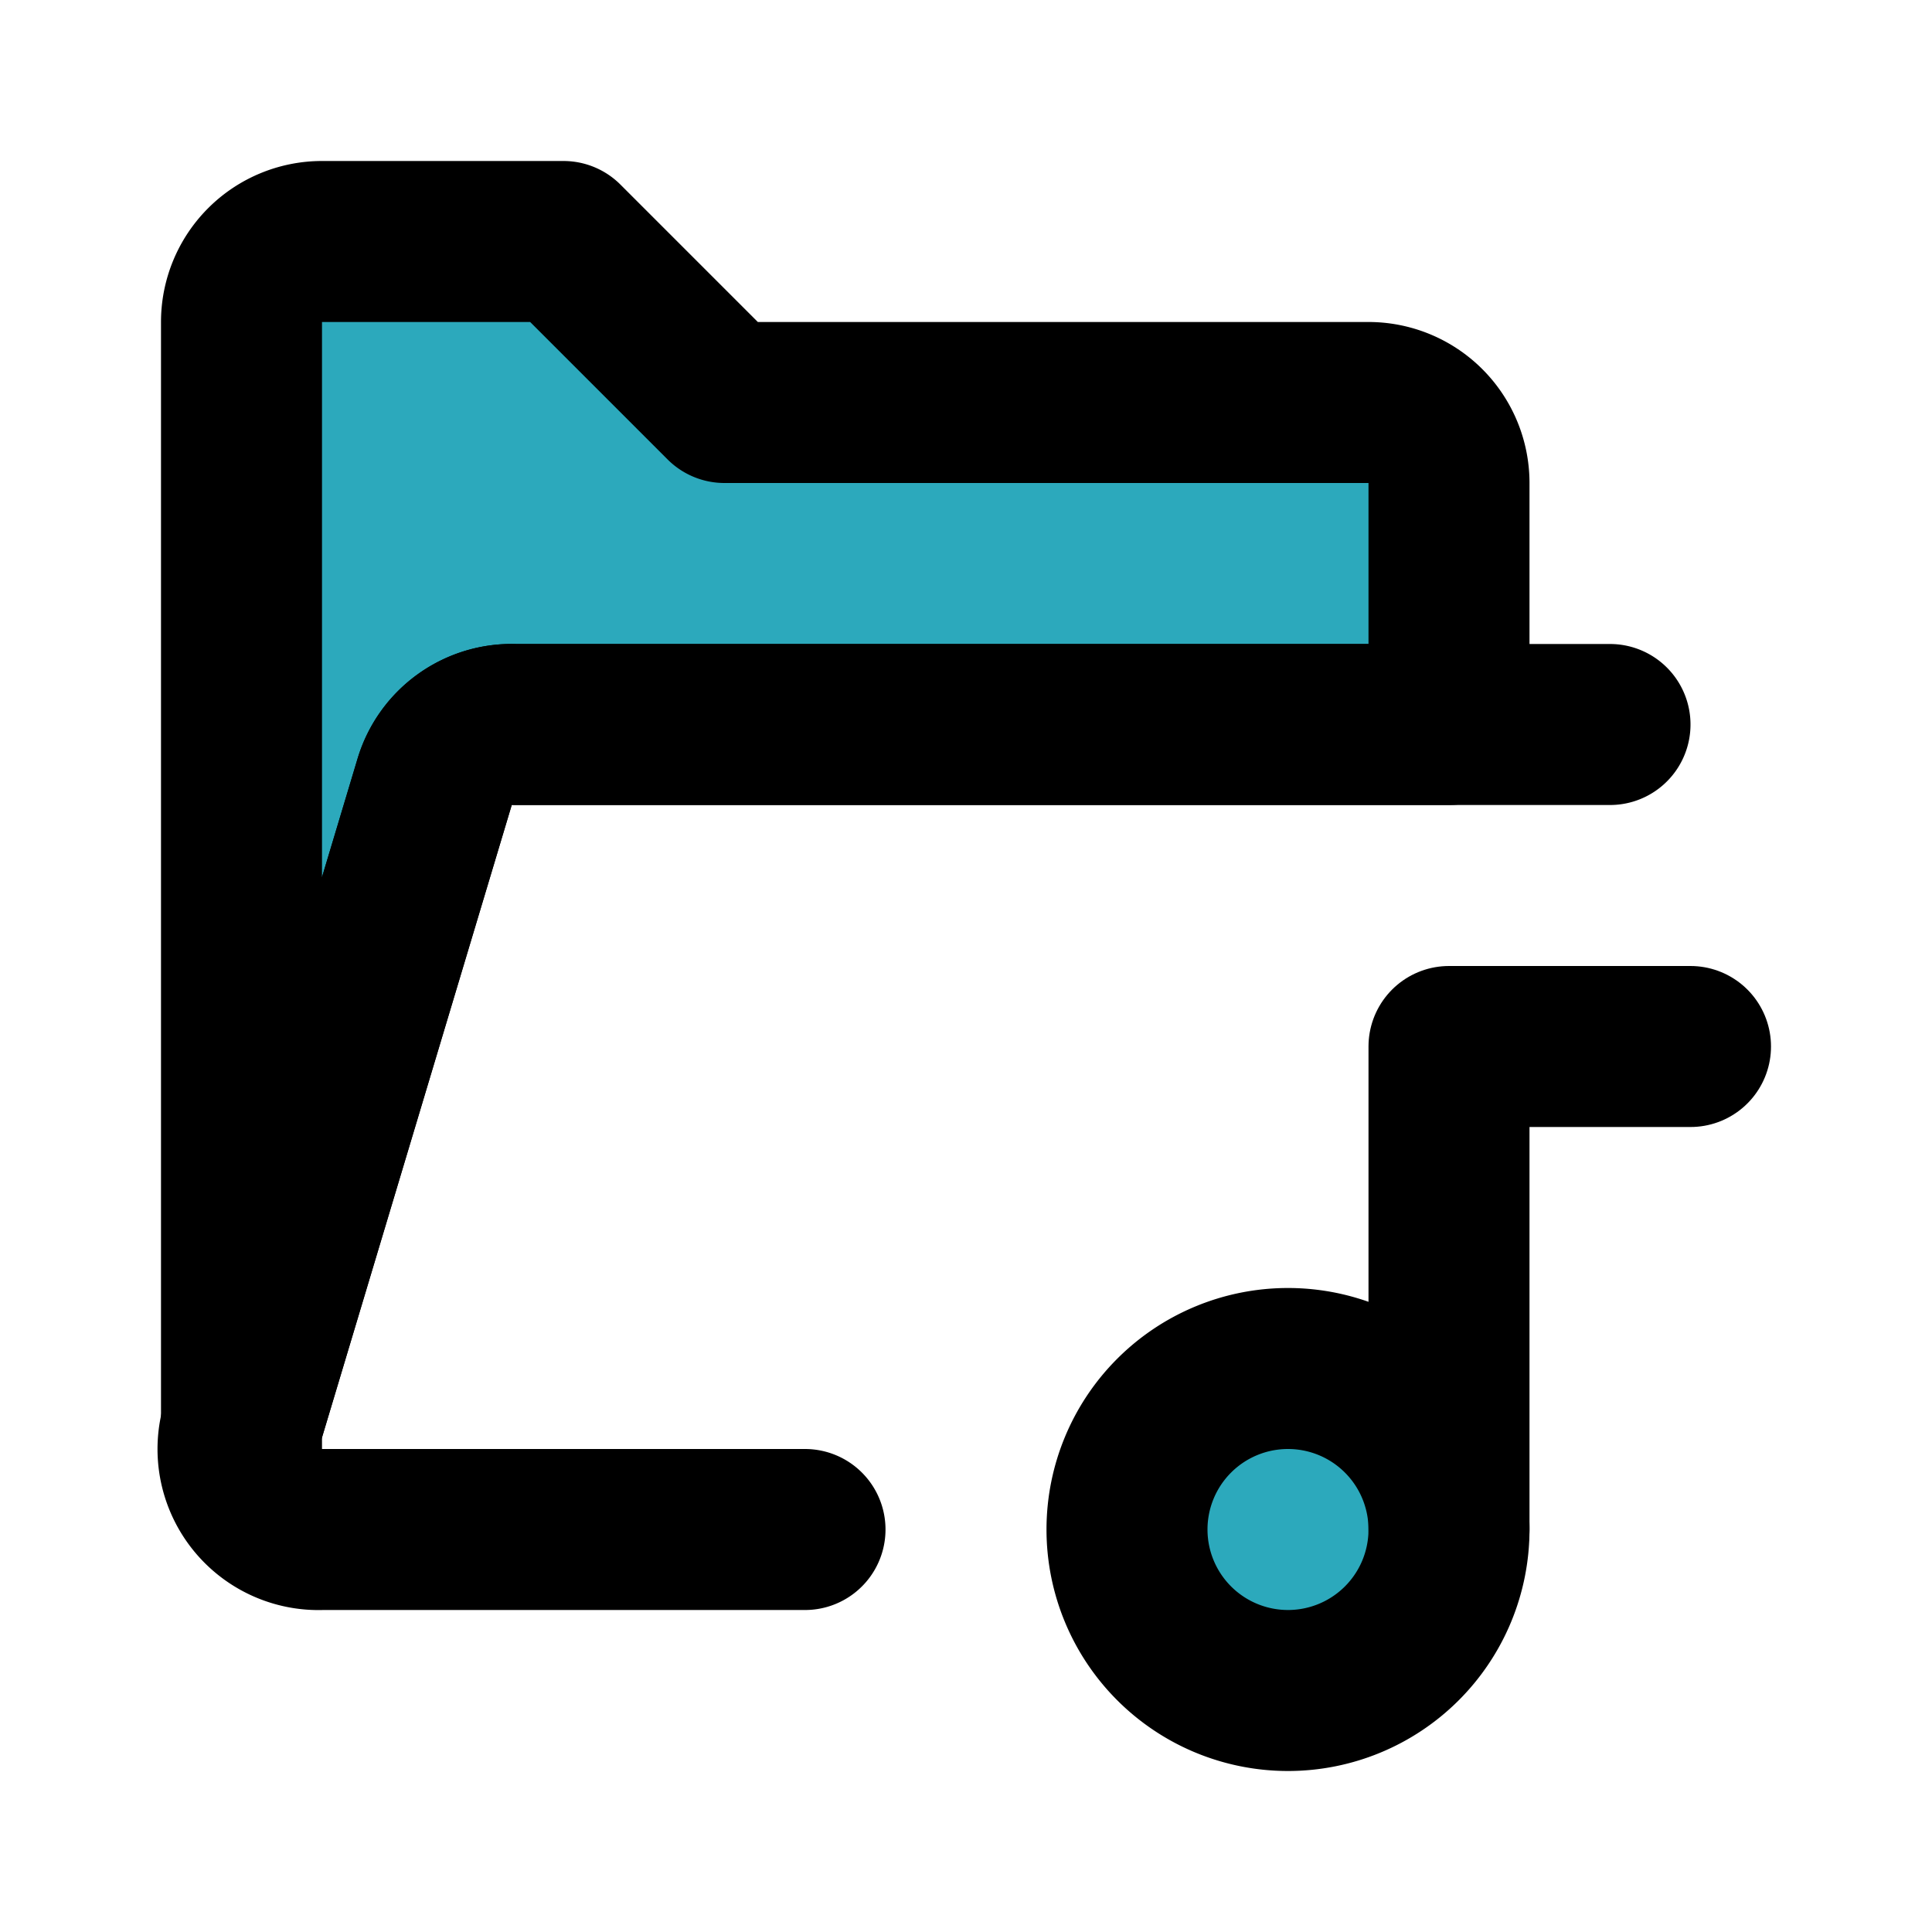
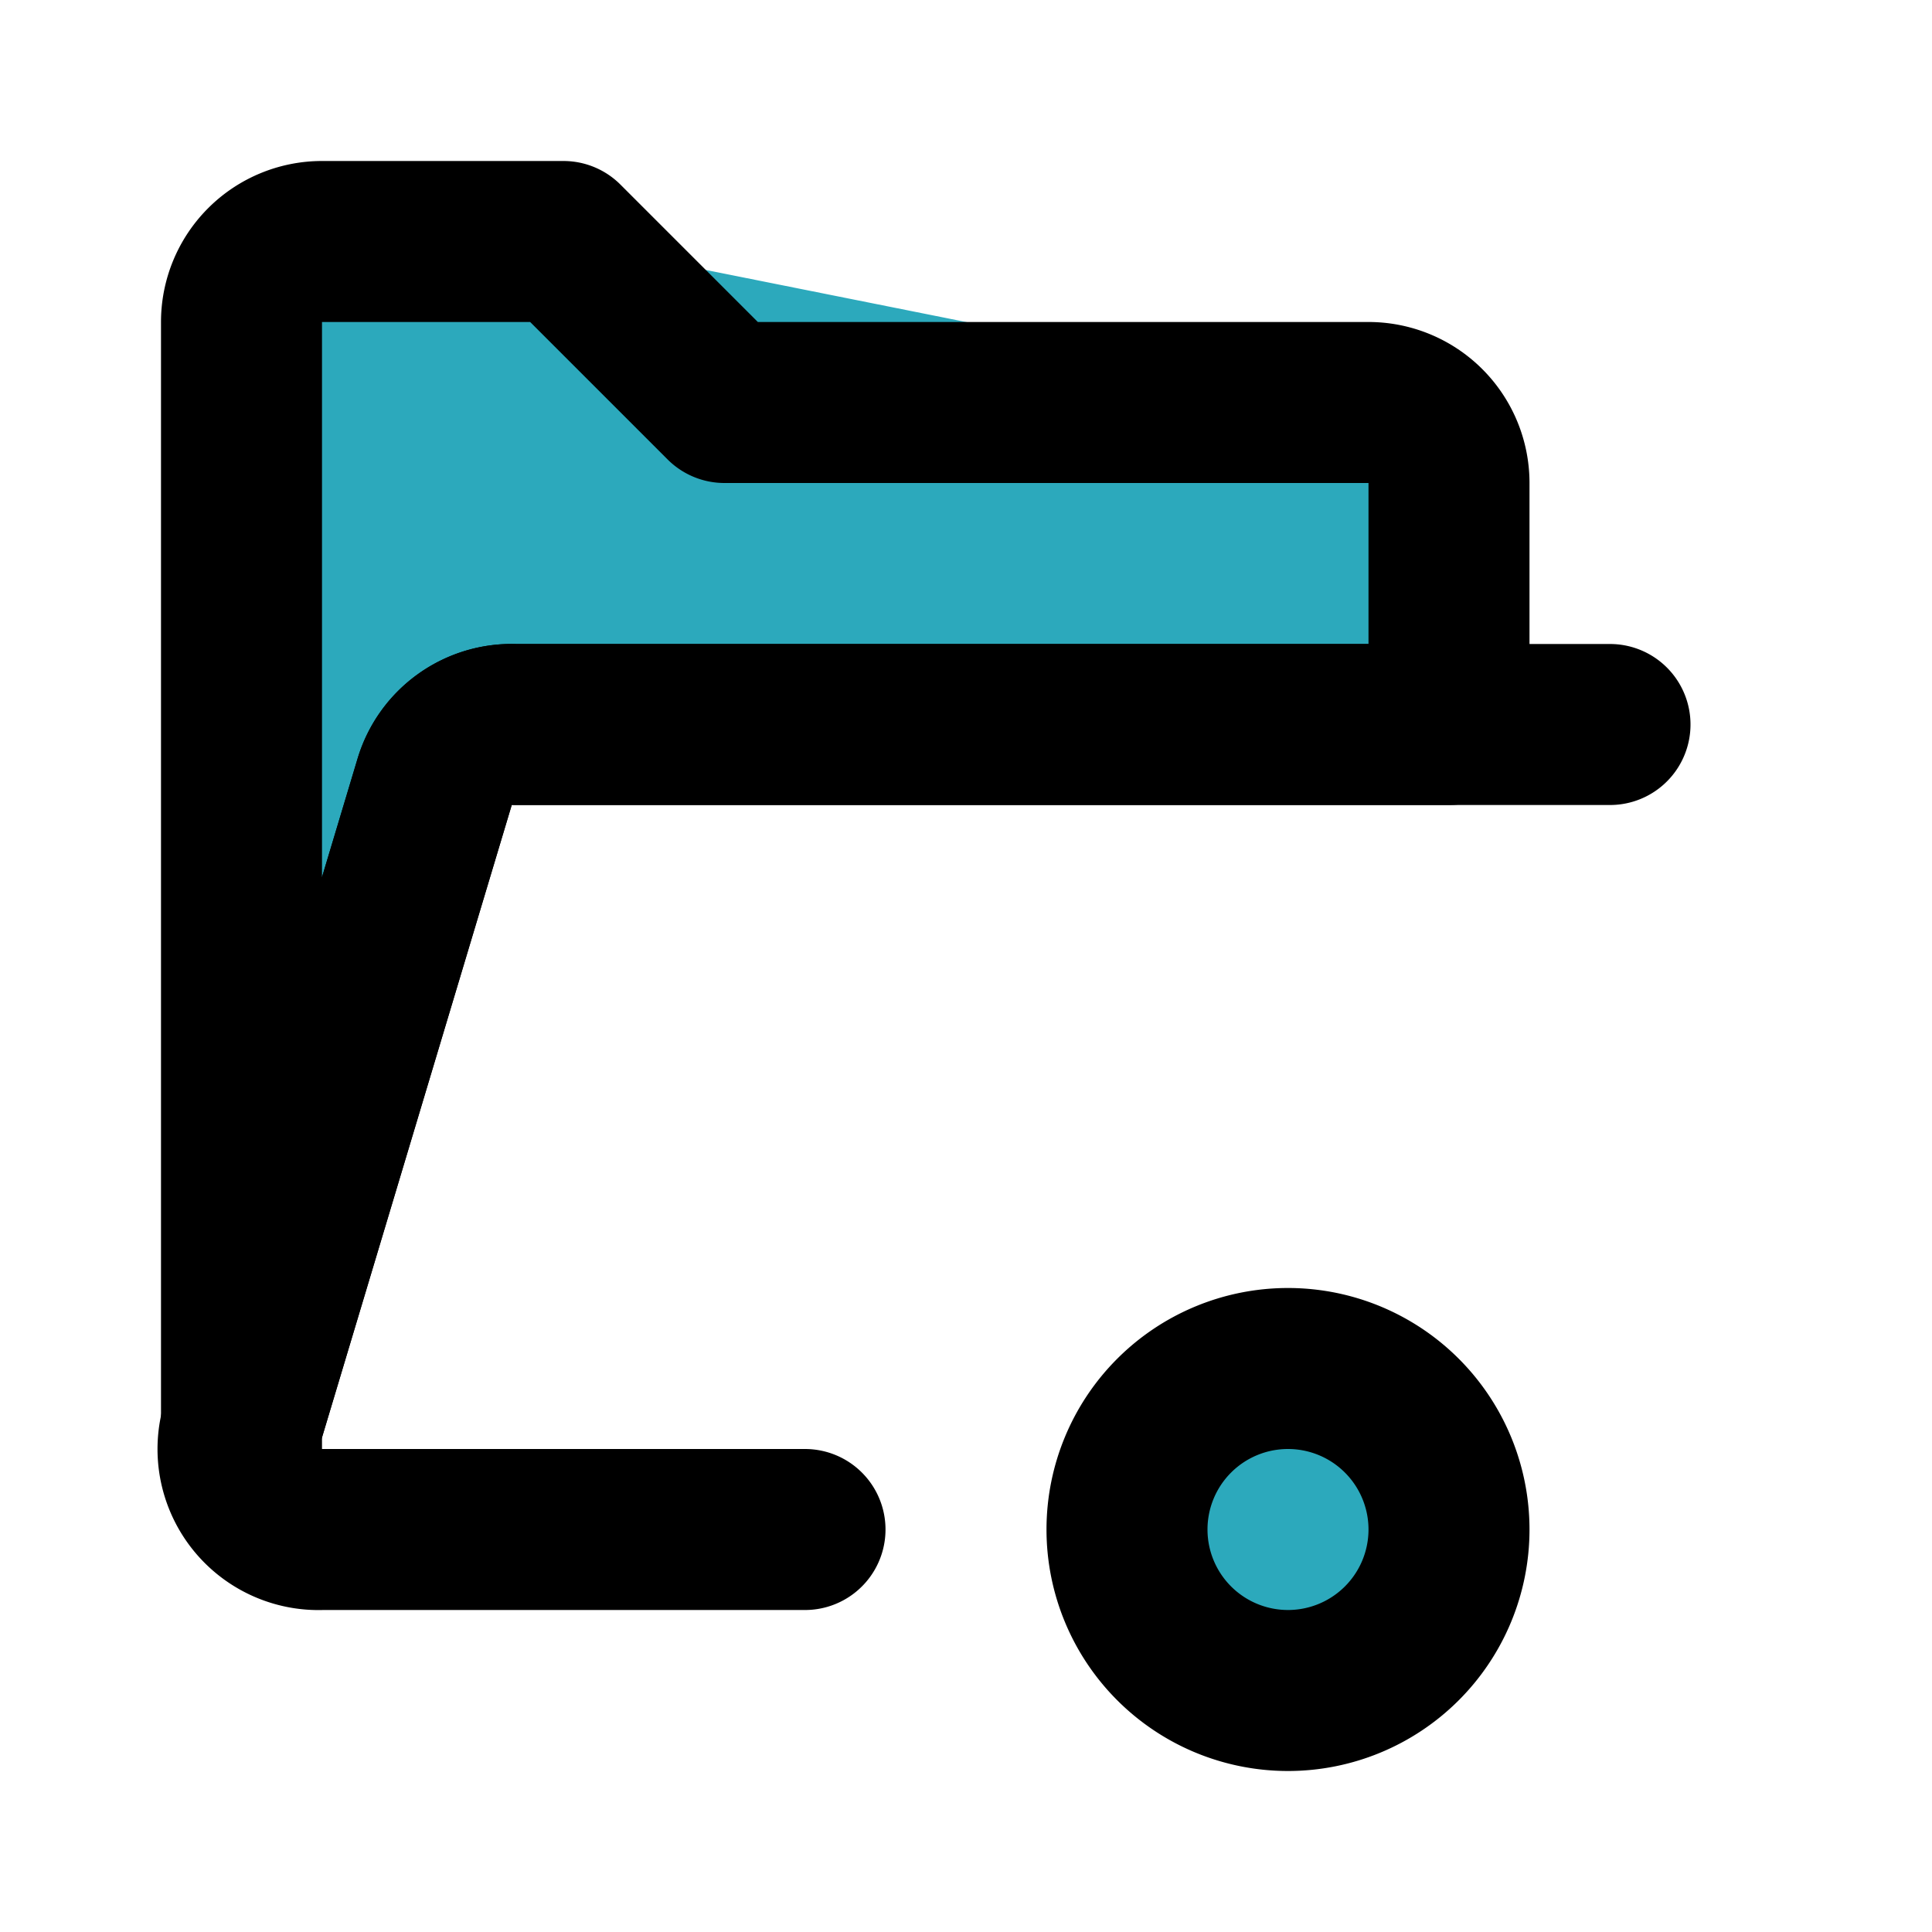
<svg xmlns="http://www.w3.org/2000/svg" fill="#000000" width="800px" height="800px" viewBox="0 0 24 24" id="music-folder-9" data-name="Flat Line" class="icon flat-line">
-   <path id="secondary" d="M18,19a2,2,0,1,1-2-2A2,2,0,0,1,18,19ZM3,17.71l2.4-8A1,1,0,0,1,6.4,9H18V6a1,1,0,0,0-1-1H9L7,3H4A1,1,0,0,0,3,4V18s0,0,0,0A.89.89,0,0,1,3,17.71Z" style="fill: rgb(44, 169, 188); stroke-width: 2;" />
-   <path id="primary" d="M21,13H18v6" style="fill: none; stroke: rgb(0, 0, 0); stroke-linecap: round; stroke-linejoin: round; stroke-width: 2;" />
+   <path id="secondary" d="M18,19a2,2,0,1,1-2-2A2,2,0,0,1,18,19ZM3,17.71l2.4-8A1,1,0,0,1,6.4,9H18V6a1,1,0,0,0-1-1L7,3H4A1,1,0,0,0,3,4V18s0,0,0,0A.89.89,0,0,1,3,17.71Z" style="fill: rgb(44, 169, 188); stroke-width: 2;" />
  <path id="primary-2" data-name="primary" d="M10,19H4a1,1,0,0,1-1-1.29l2.4-8A1,1,0,0,1,6.4,9H20" style="fill: none; stroke: rgb(0, 0, 0); stroke-linecap: round; stroke-linejoin: round; stroke-width: 2;" />
  <path id="primary-3" data-name="primary" d="M18,19a2,2,0,1,1-2-2A2,2,0,0,1,18,19ZM3,17.71l2.4-8A1,1,0,0,1,6.4,9H18V6a1,1,0,0,0-1-1H9L7,3H4A1,1,0,0,0,3,4V18s0,0,0,0A.89.89,0,0,1,3,17.71Z" style="fill: none; stroke: rgb(0, 0, 0); stroke-linecap: round; stroke-linejoin: round; stroke-width: 2;" />
</svg>